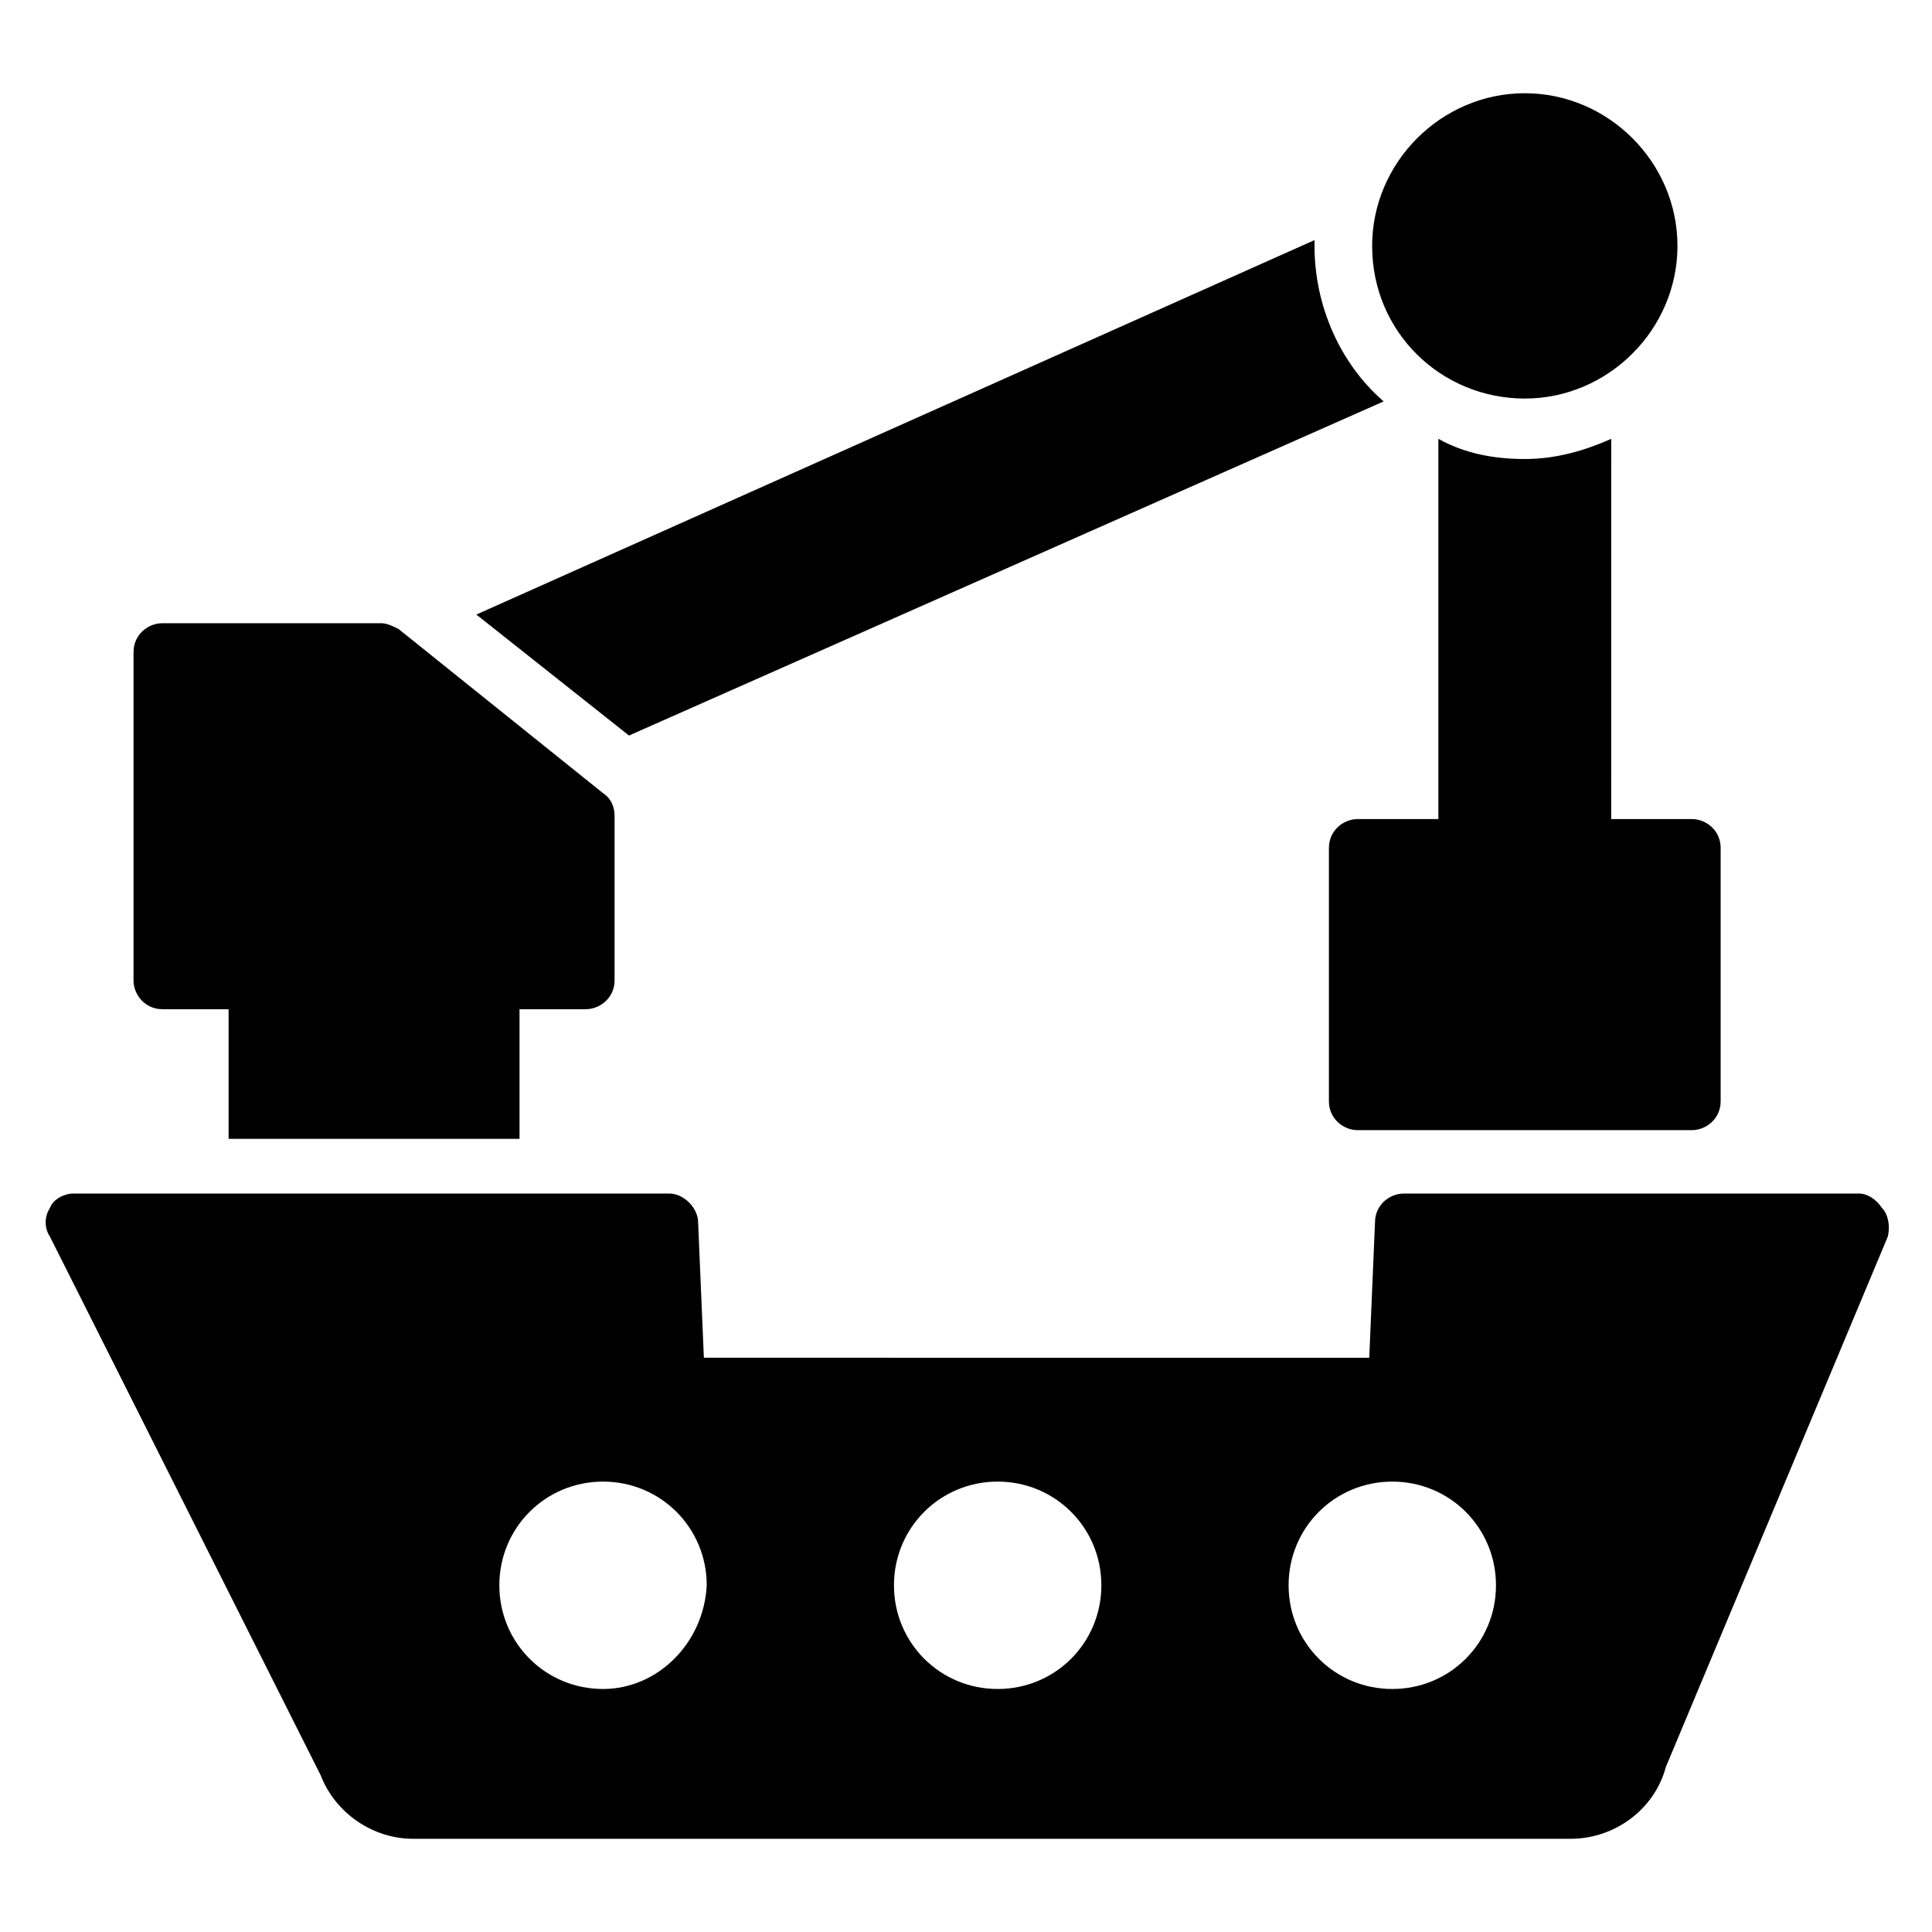
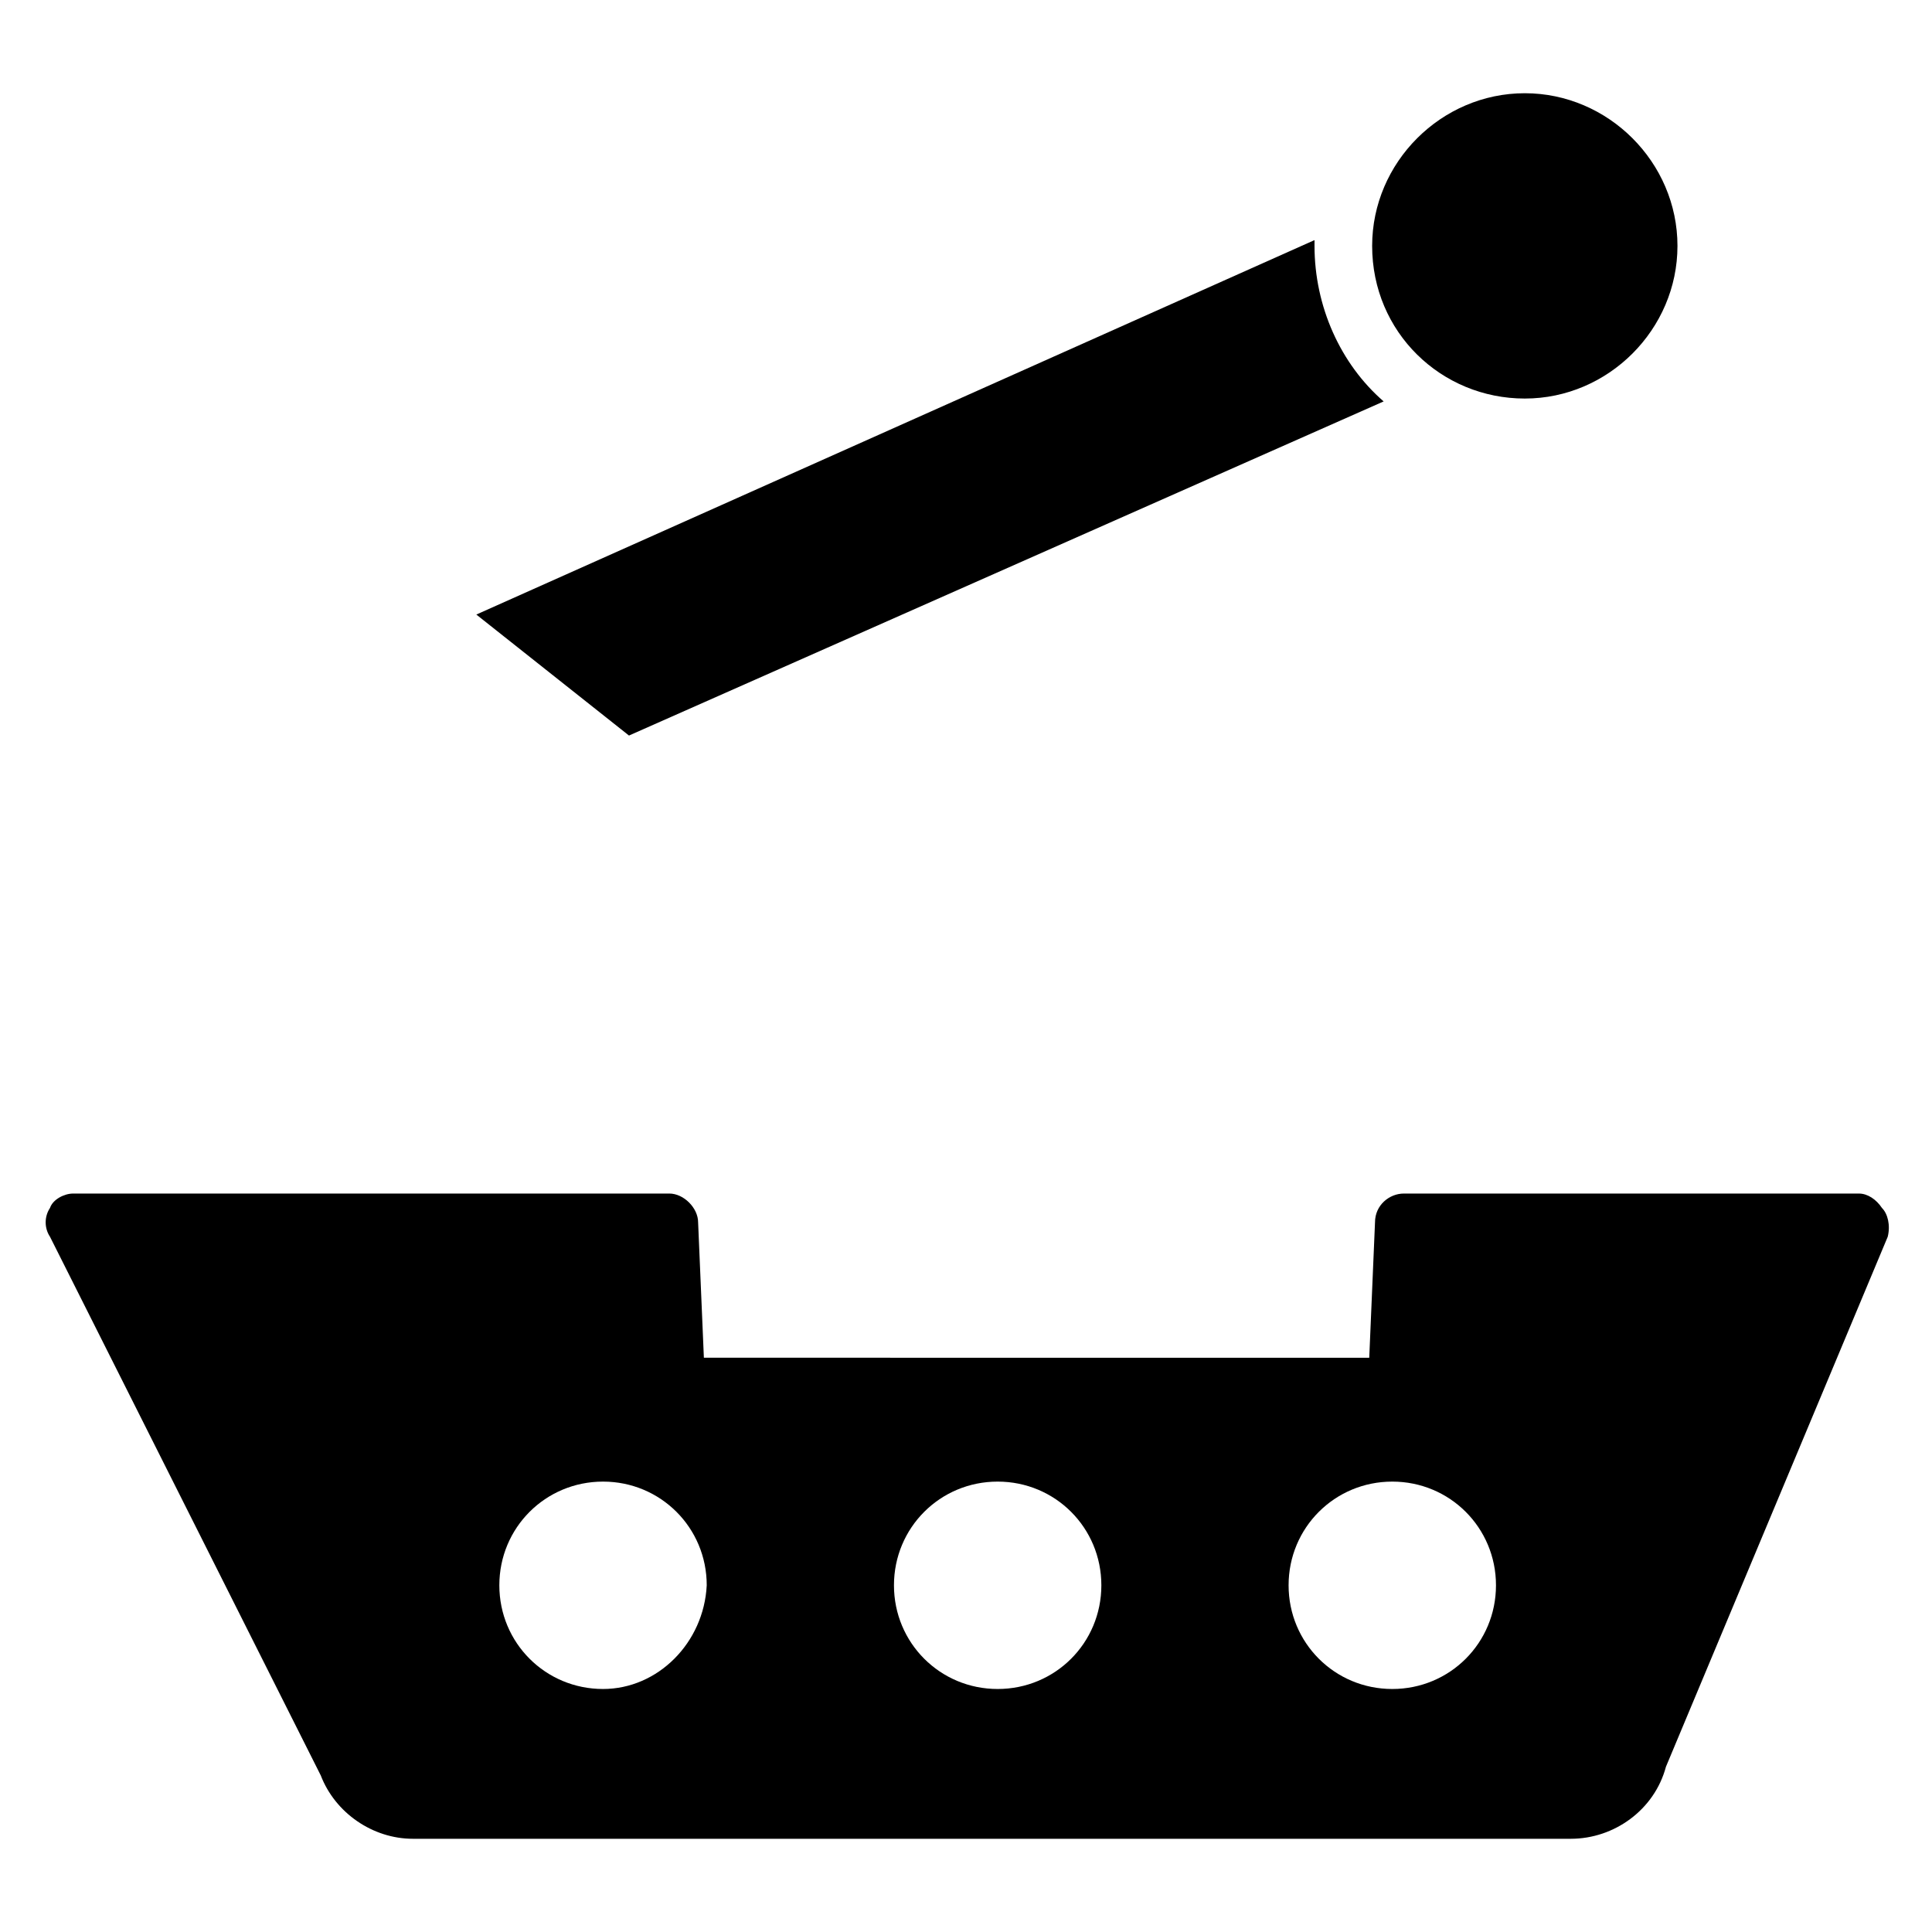
<svg xmlns="http://www.w3.org/2000/svg" fill="#000000" width="800px" height="800px" version="1.1" viewBox="144 144 512 512">
  <g>
-     <path d="m187.02 411.45h17.559v34.352h77.098v-34.352h17.559c3.816 0 7.633-3.055 7.633-7.633v-43.512c0-2.289-0.762-4.582-3.055-6.106l-54.199-43.512c-1.527-0.762-3.055-1.527-4.582-1.527h-58.012c-3.816 0-7.633 3.055-7.633 7.633v87.023c0 3.816 3.055 7.633 7.633 7.633z" />
    <path d="m548.09 249.62c22.137 0 40.457-18.32 40.457-40.457 0-22.137-18.32-40.457-40.457-40.457-22.137 0-40.457 18.32-40.457 40.457-0.004 22.902 18.316 40.457 40.457 40.457z" />
-     <path d="m570.99 260.3c-6.871 3.055-14.504 5.344-22.902 5.344-8.398 0-16.031-1.527-22.902-5.344v100.76h-21.375c-3.816 0-7.633 3.055-7.633 7.633v67.176c0 4.582 3.816 7.633 7.633 7.633h88.547c3.816 0 7.633-3.055 7.633-7.633v-67.176c0-4.582-3.816-7.633-7.633-7.633h-21.375z" />
    <path d="m642.74 464.12c-1.527-2.289-3.816-3.816-6.106-3.816h-120.61c-3.816 0-7.633 3.055-7.633 7.633l-1.527 35.879-176.33-0.004-1.527-35.879c0-3.816-3.816-7.633-7.633-7.633l-158.02 0.004c-2.289 0-5.344 1.527-6.106 3.816-1.527 2.289-1.527 5.344 0 7.633l71.754 142.75c3.816 9.922 13.742 16.793 24.426 16.793h306.87c11.449 0 22.137-7.633 25.191-19.082l58.777-140.46c0.762-3.055 0-6.109-1.527-7.633zm-338.93 127.48c-15.266 0-27.48-12.215-27.48-27.48 0-15.266 12.215-27.48 27.48-27.48s27.48 12.215 27.48 27.48c-0.762 15.27-12.977 27.48-27.48 27.48zm104.58 0c-15.266 0-27.48-12.215-27.48-27.48 0-15.266 12.215-27.48 27.48-27.48s27.48 12.215 27.48 27.48c0 15.27-12.211 27.48-27.48 27.48zm104.58 0c-15.266 0-27.48-12.215-27.48-27.48 0-15.266 12.215-27.48 27.48-27.48s27.48 12.215 27.48 27.48c0 15.27-12.211 27.48-27.48 27.48z" />
    <path d="m510.68 250.38c-11.449-9.922-18.32-25.191-18.32-41.223v-1.527l-222.13 99.234 40.457 32.062z" />
  </g>
</svg>